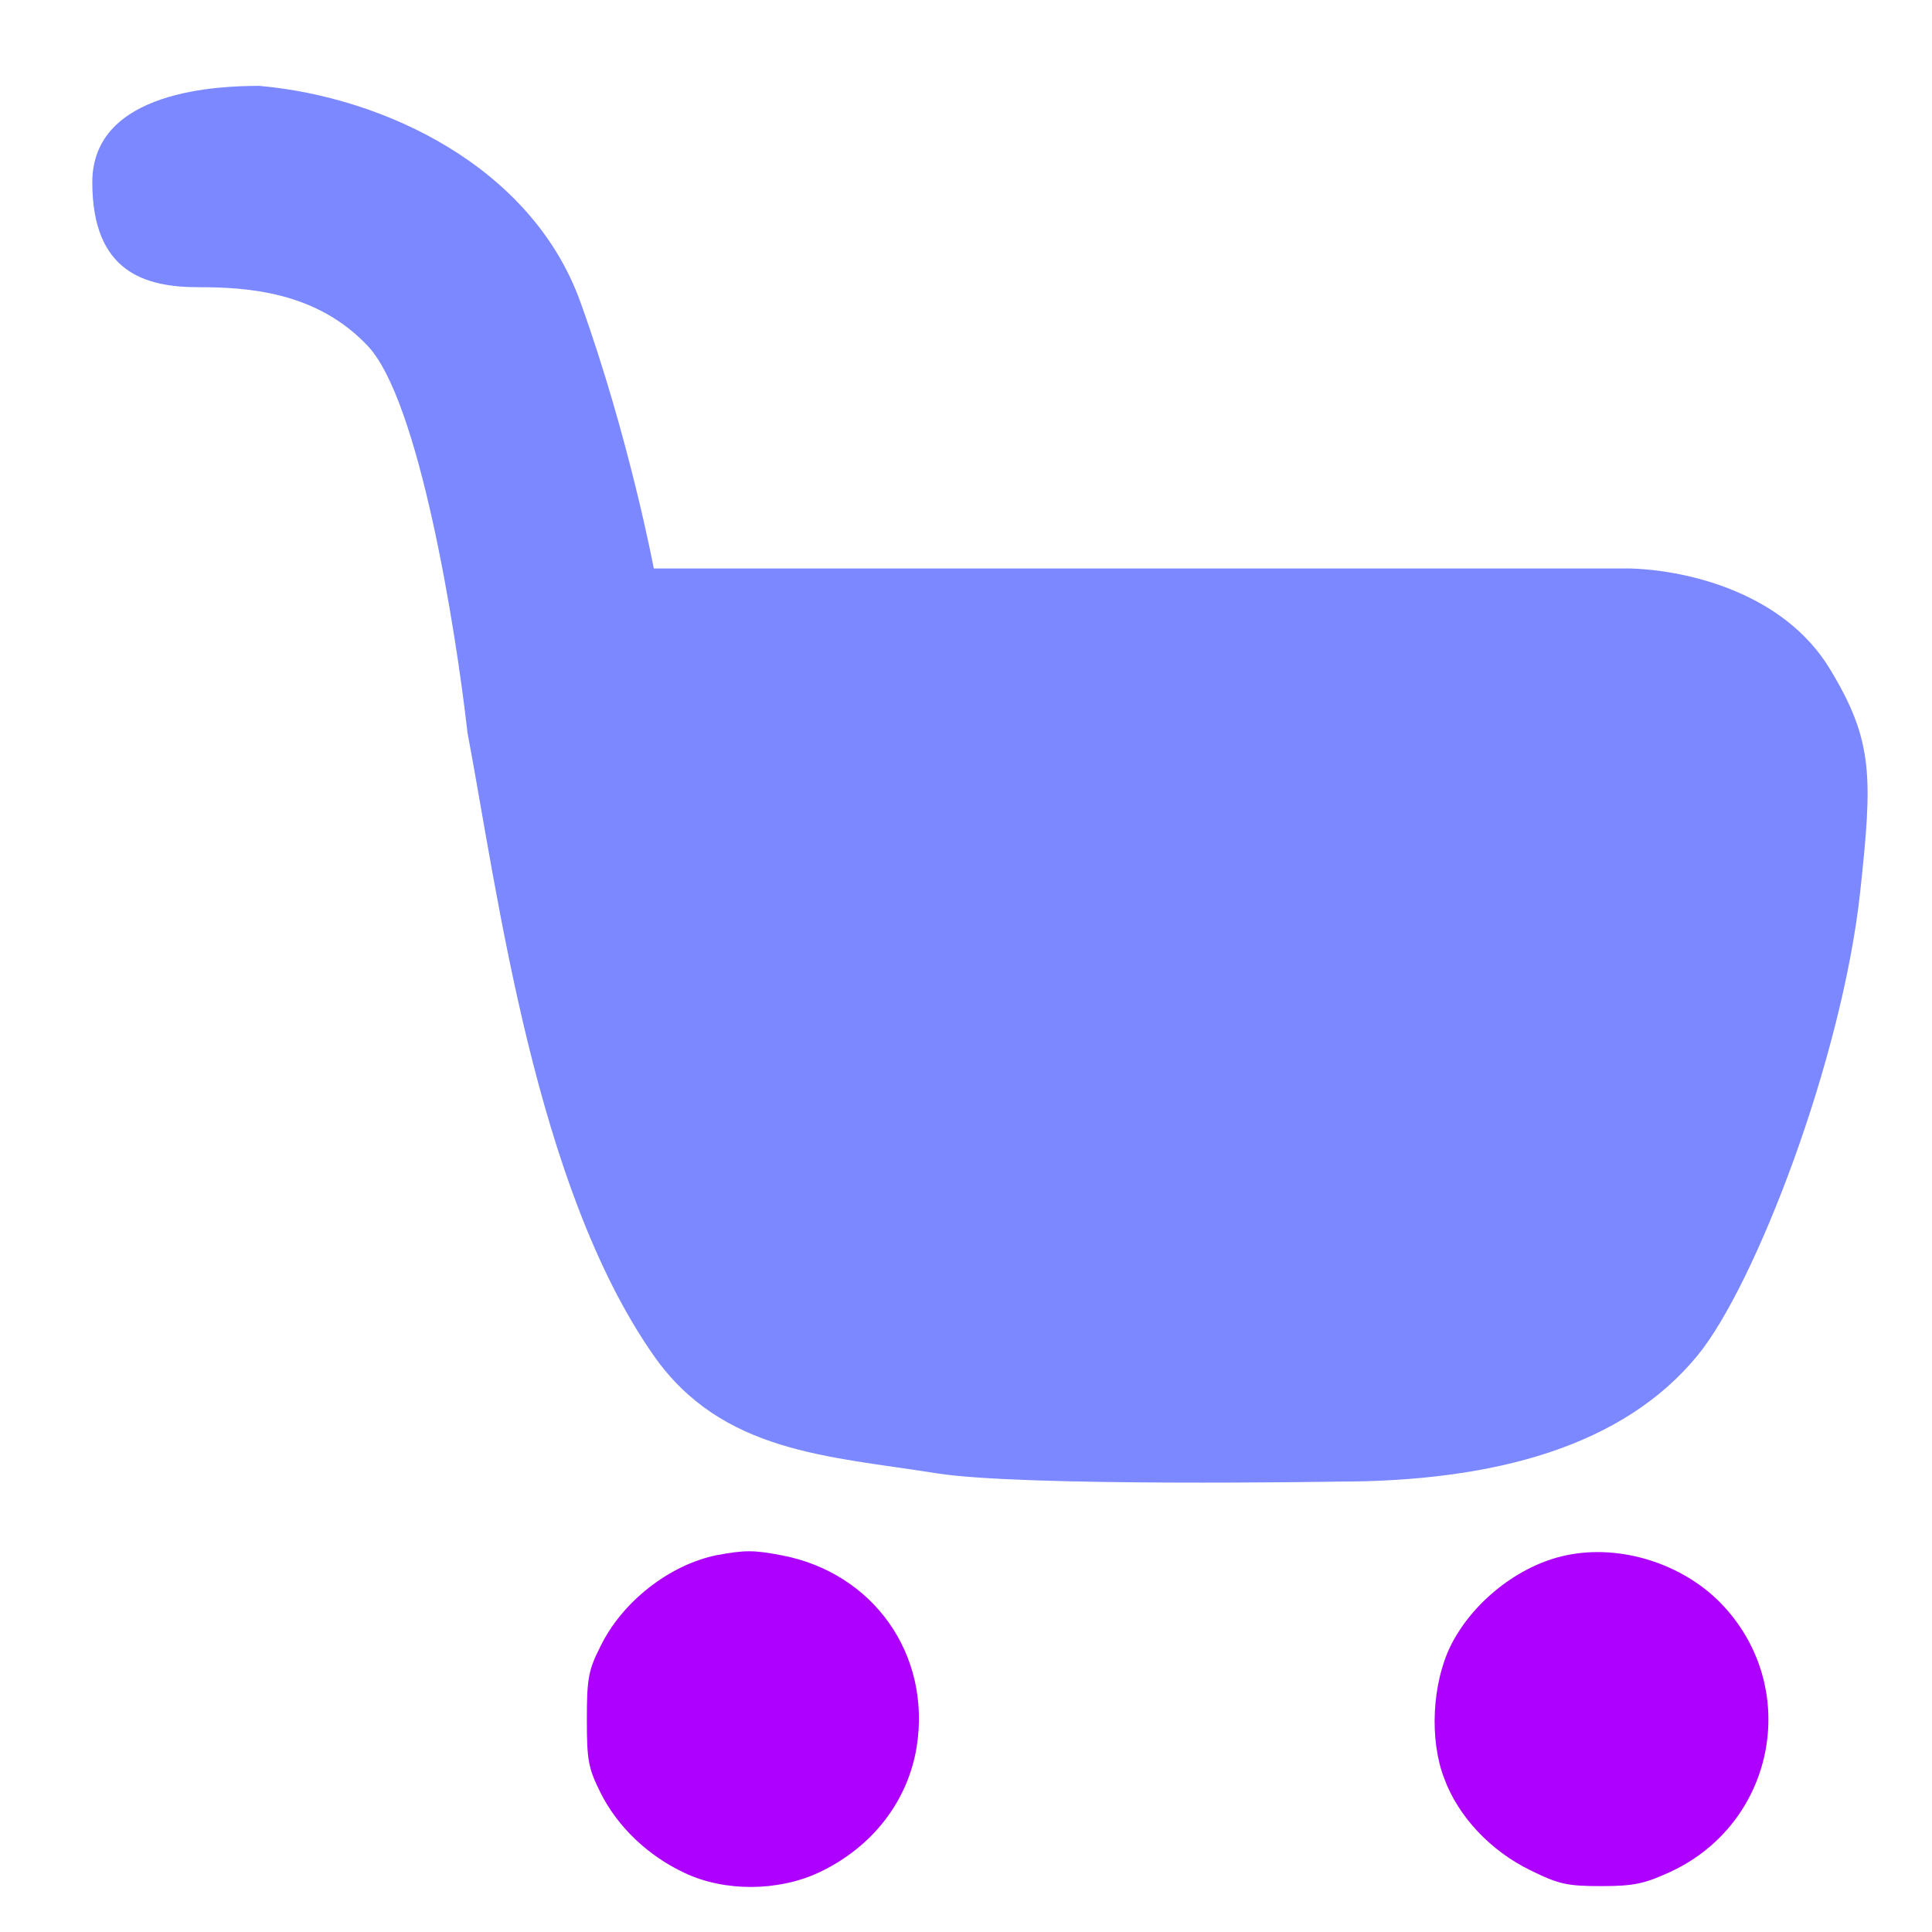
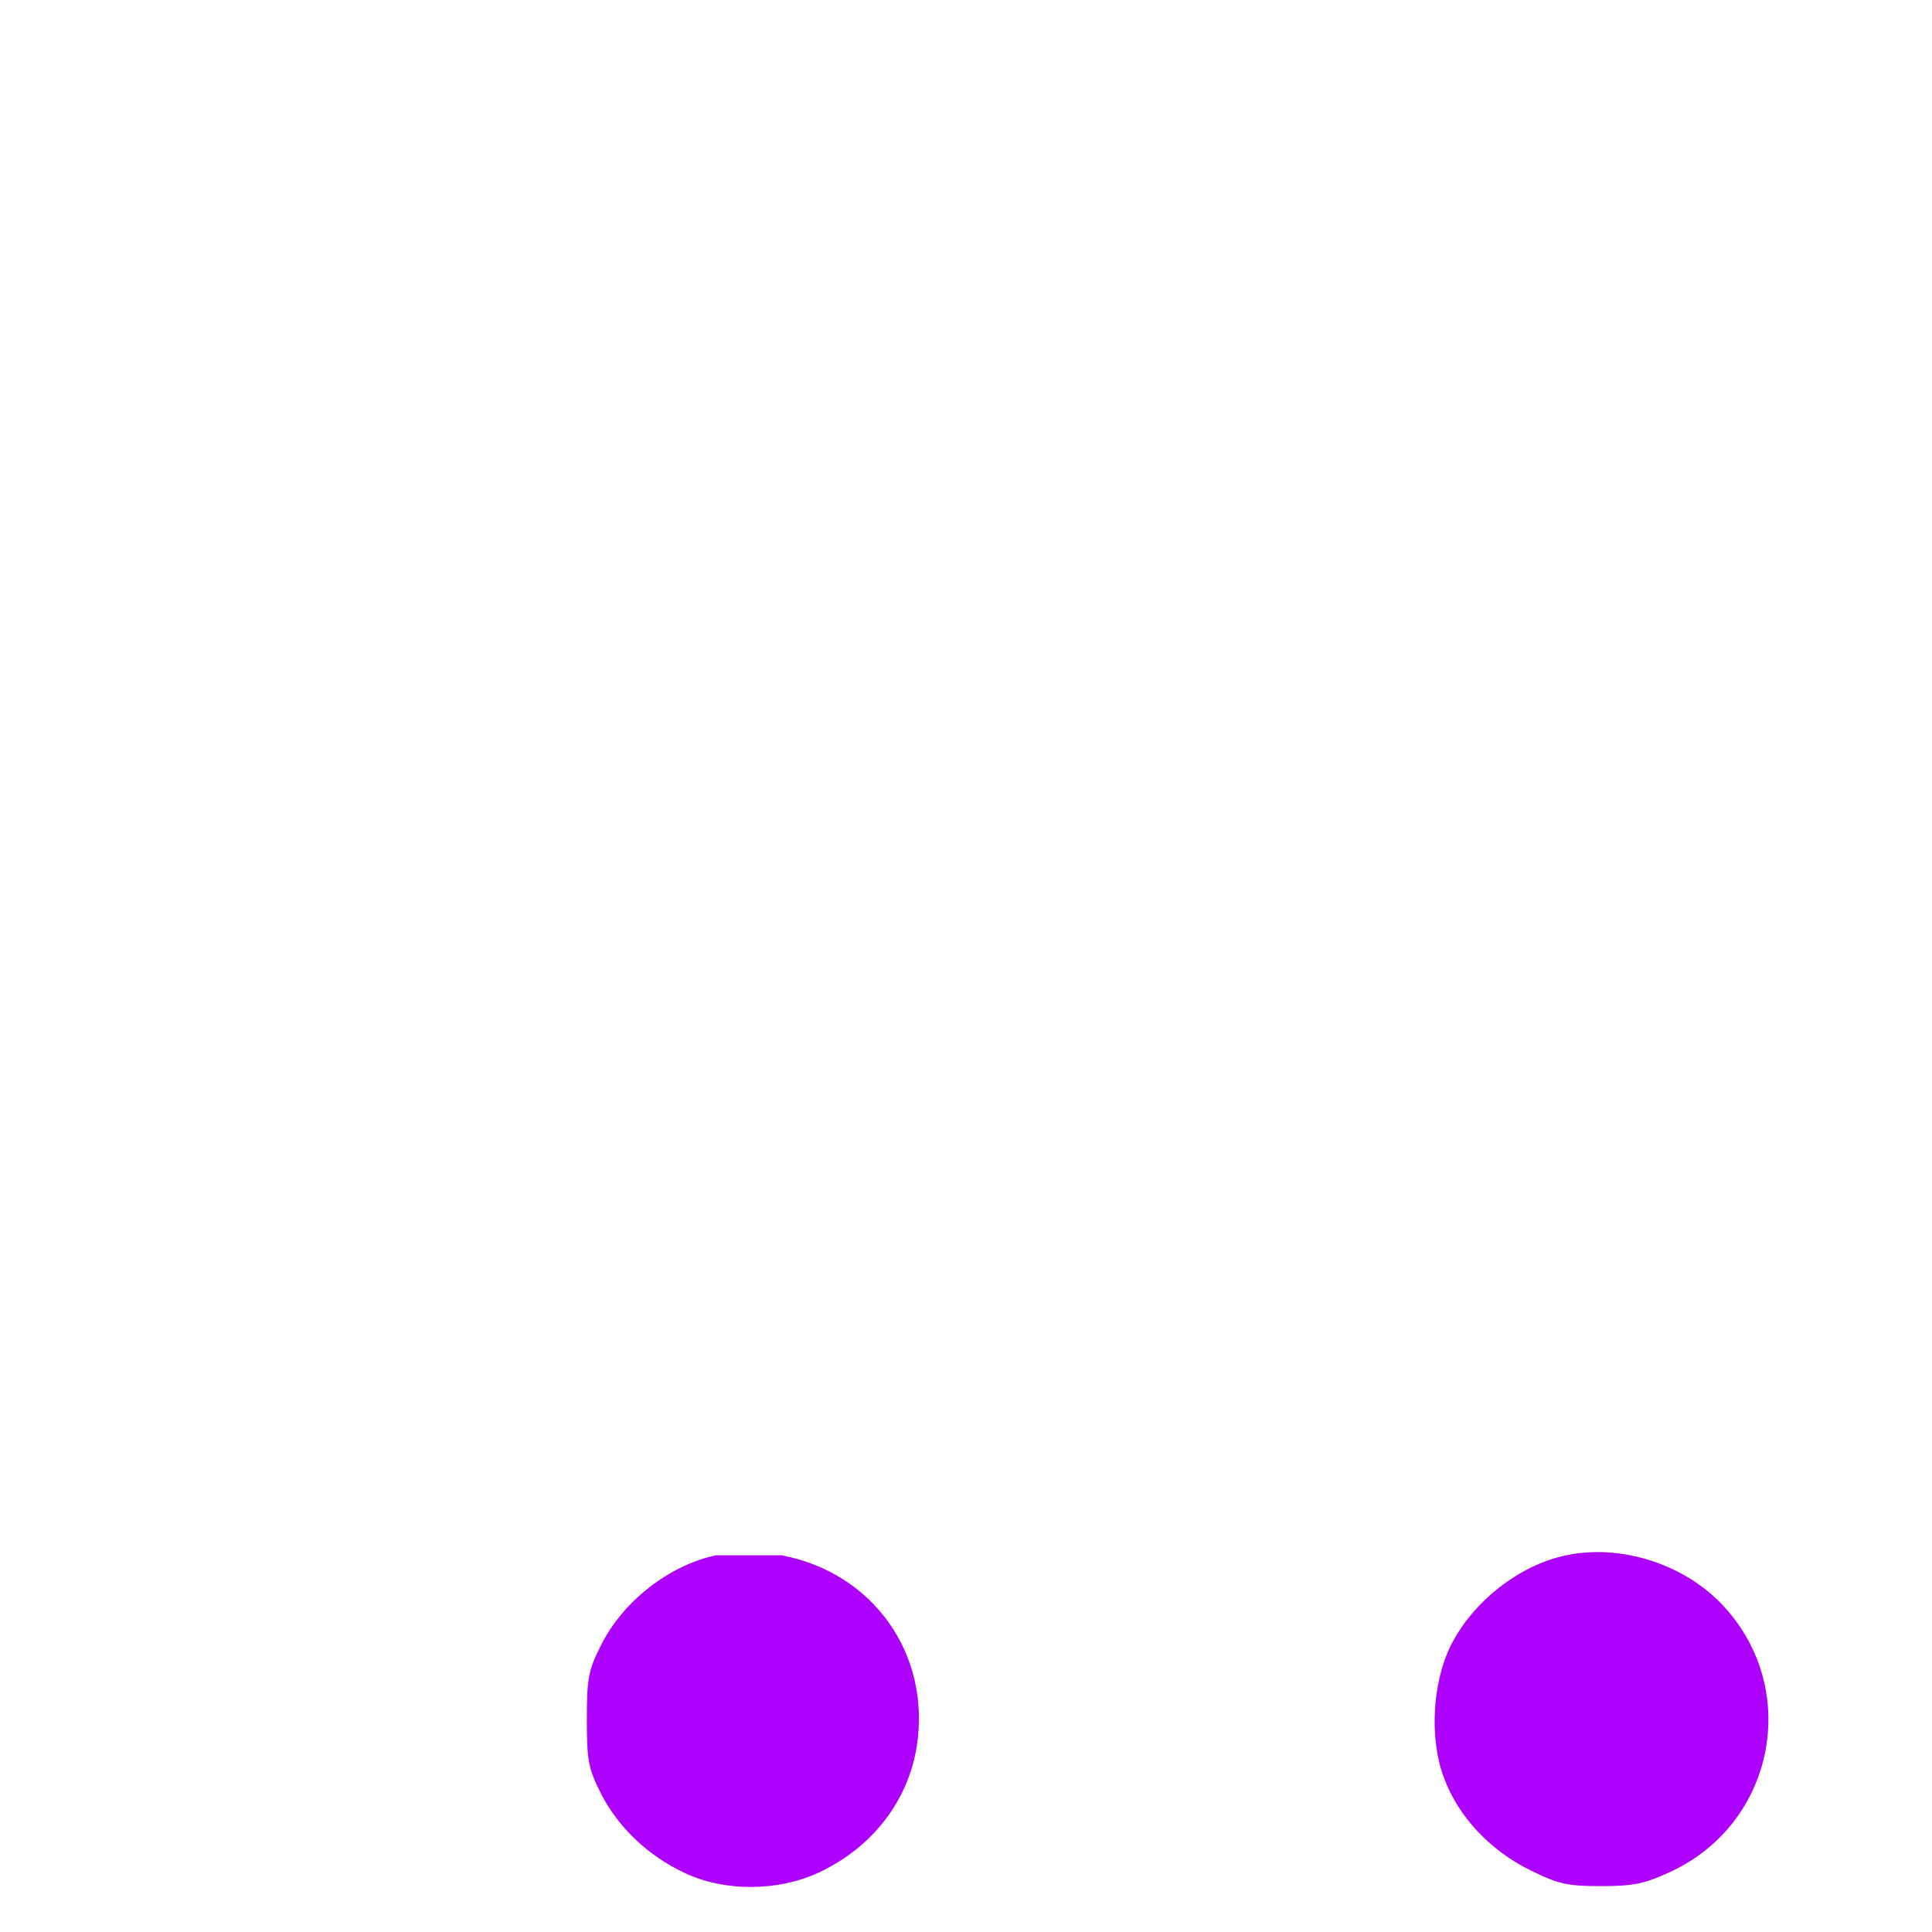
<svg xmlns="http://www.w3.org/2000/svg" width="40" height="40" viewBox="0 0 40 40" fill="none">
-   <path d="M14.83 32.2C13.86 32.4 12.88 33.16 12.43 34.09C12.18 34.58 12.15 34.77 12.15 35.6C12.15 36.45 12.18 36.61 12.44 37.13C12.8 37.84 13.43 38.43 14.18 38.78C15.01 39.17 16.11 39.16 16.95 38.77C18.06 38.25 18.8 37.29 18.98 36.16C19.28 34.25 18.08 32.56 16.18 32.2C15.6 32.09 15.42 32.09 14.83 32.2Z" fill="#AD00FF" />
+   <path d="M14.83 32.2C13.86 32.4 12.88 33.16 12.43 34.09C12.18 34.58 12.15 34.77 12.15 35.6C12.15 36.45 12.18 36.61 12.44 37.13C12.8 37.84 13.43 38.43 14.18 38.78C15.01 39.17 16.11 39.16 16.95 38.77C18.06 38.25 18.8 37.29 18.98 36.16C19.28 34.25 18.08 32.56 16.18 32.2Z" fill="#AD00FF" />
  <path d="M32.431 32.2C31.451 32.4 30.481 33.17 30.031 34.08C29.651 34.86 29.591 36.02 29.901 36.82C30.191 37.61 30.861 38.32 31.681 38.72C32.271 39.01 32.441 39.05 33.151 39.05C33.821 39.05 34.051 39 34.571 38.76C36.731 37.77 37.291 35.01 35.701 33.27C34.901 32.39 33.571 31.96 32.431 32.2Z" fill="#AD00FF" />
-   <path d="M33.76 11.77H13.536C13.536 11.77 13.025 9.053 12.015 6.249C11.004 3.445 7.949 2.006 5.372 1.778C4.563 1.778 1.911 1.856 1.911 3.774C1.911 5.643 3.013 5.946 4.109 5.946C5.144 5.946 6.561 6.043 7.616 7.164C8.672 8.286 9.43 12.964 9.678 15.164C10.31 18.517 11.074 24.546 13.531 28.061C14.945 30.084 17.157 30.146 19.393 30.503C21.155 30.785 27.697 30.675 27.697 30.675C30.983 30.675 33.621 29.927 35.148 28.061C36.336 26.609 38.136 21.941 38.513 18.467C38.771 16.081 38.789 15.336 37.882 13.844C36.941 12.296 34.997 11.81 33.76 11.77Z" fill="#7B88FF" />
</svg>